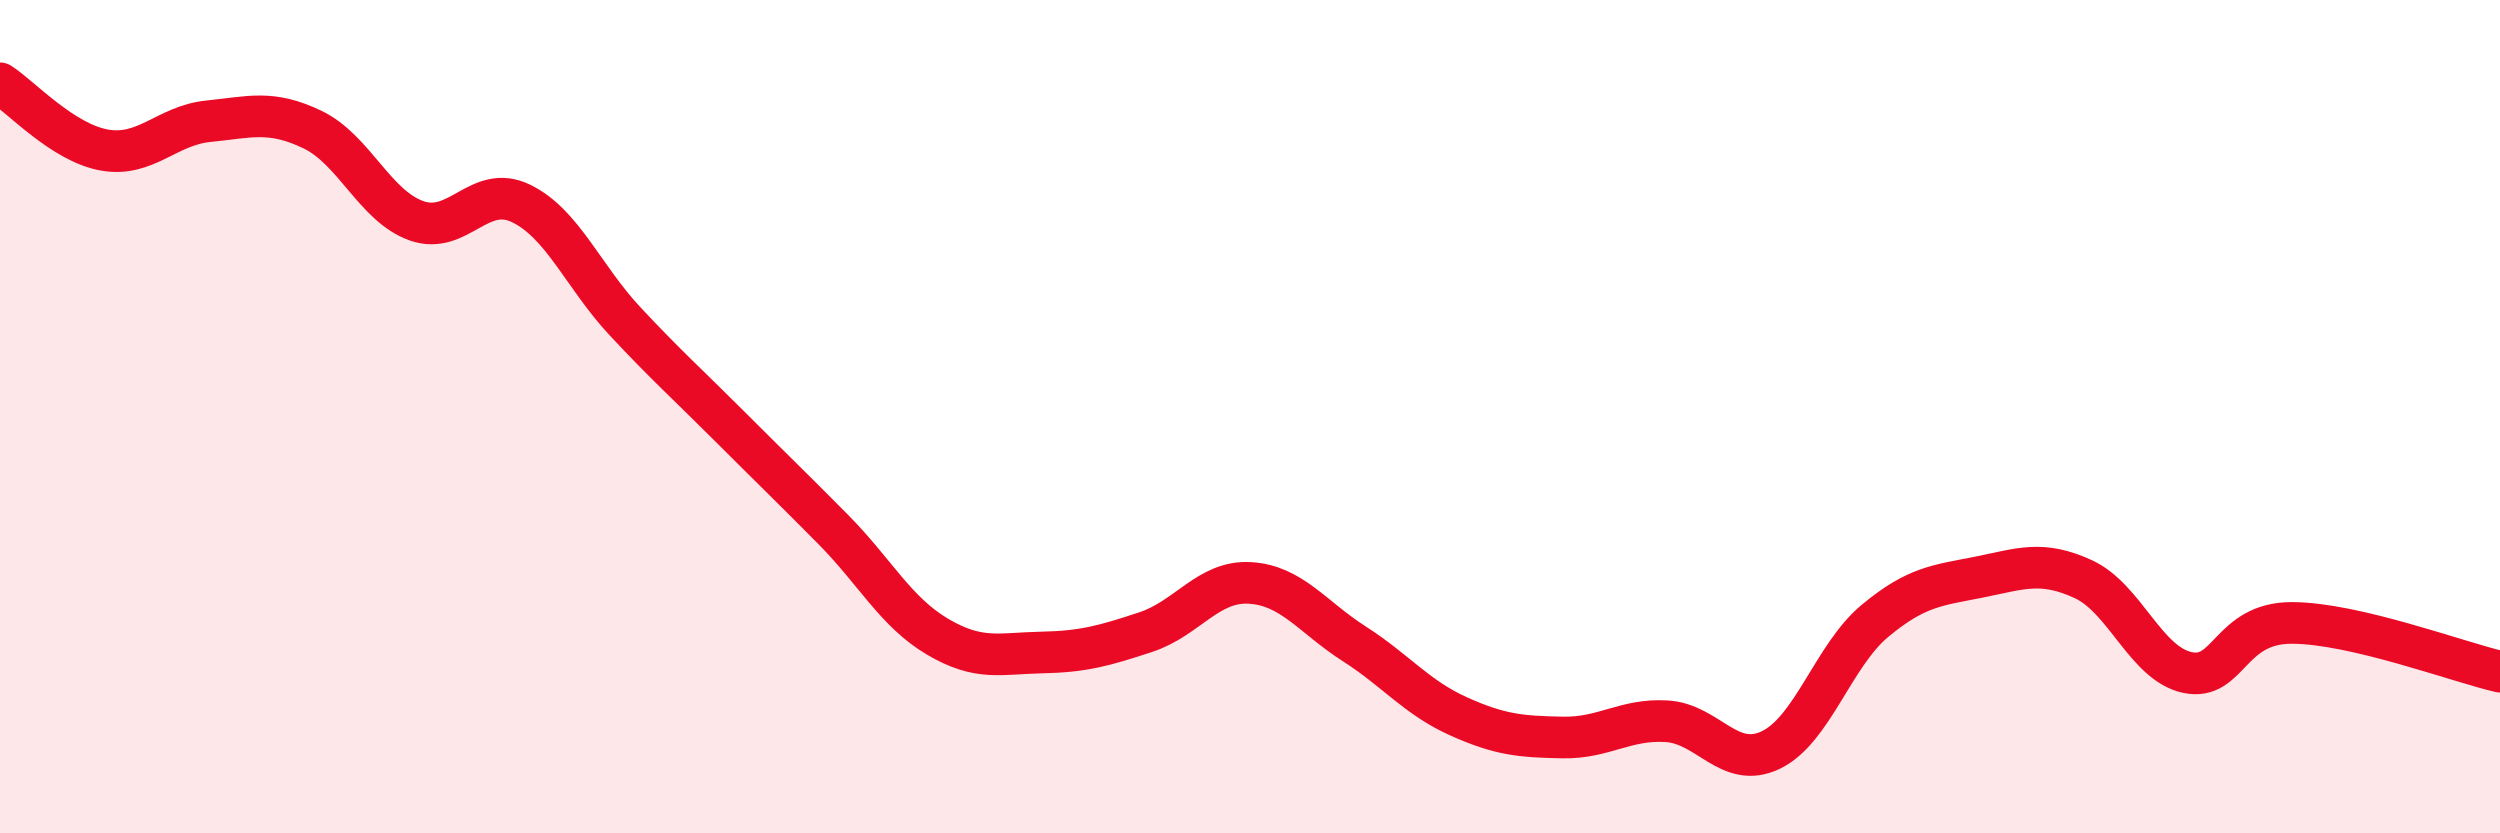
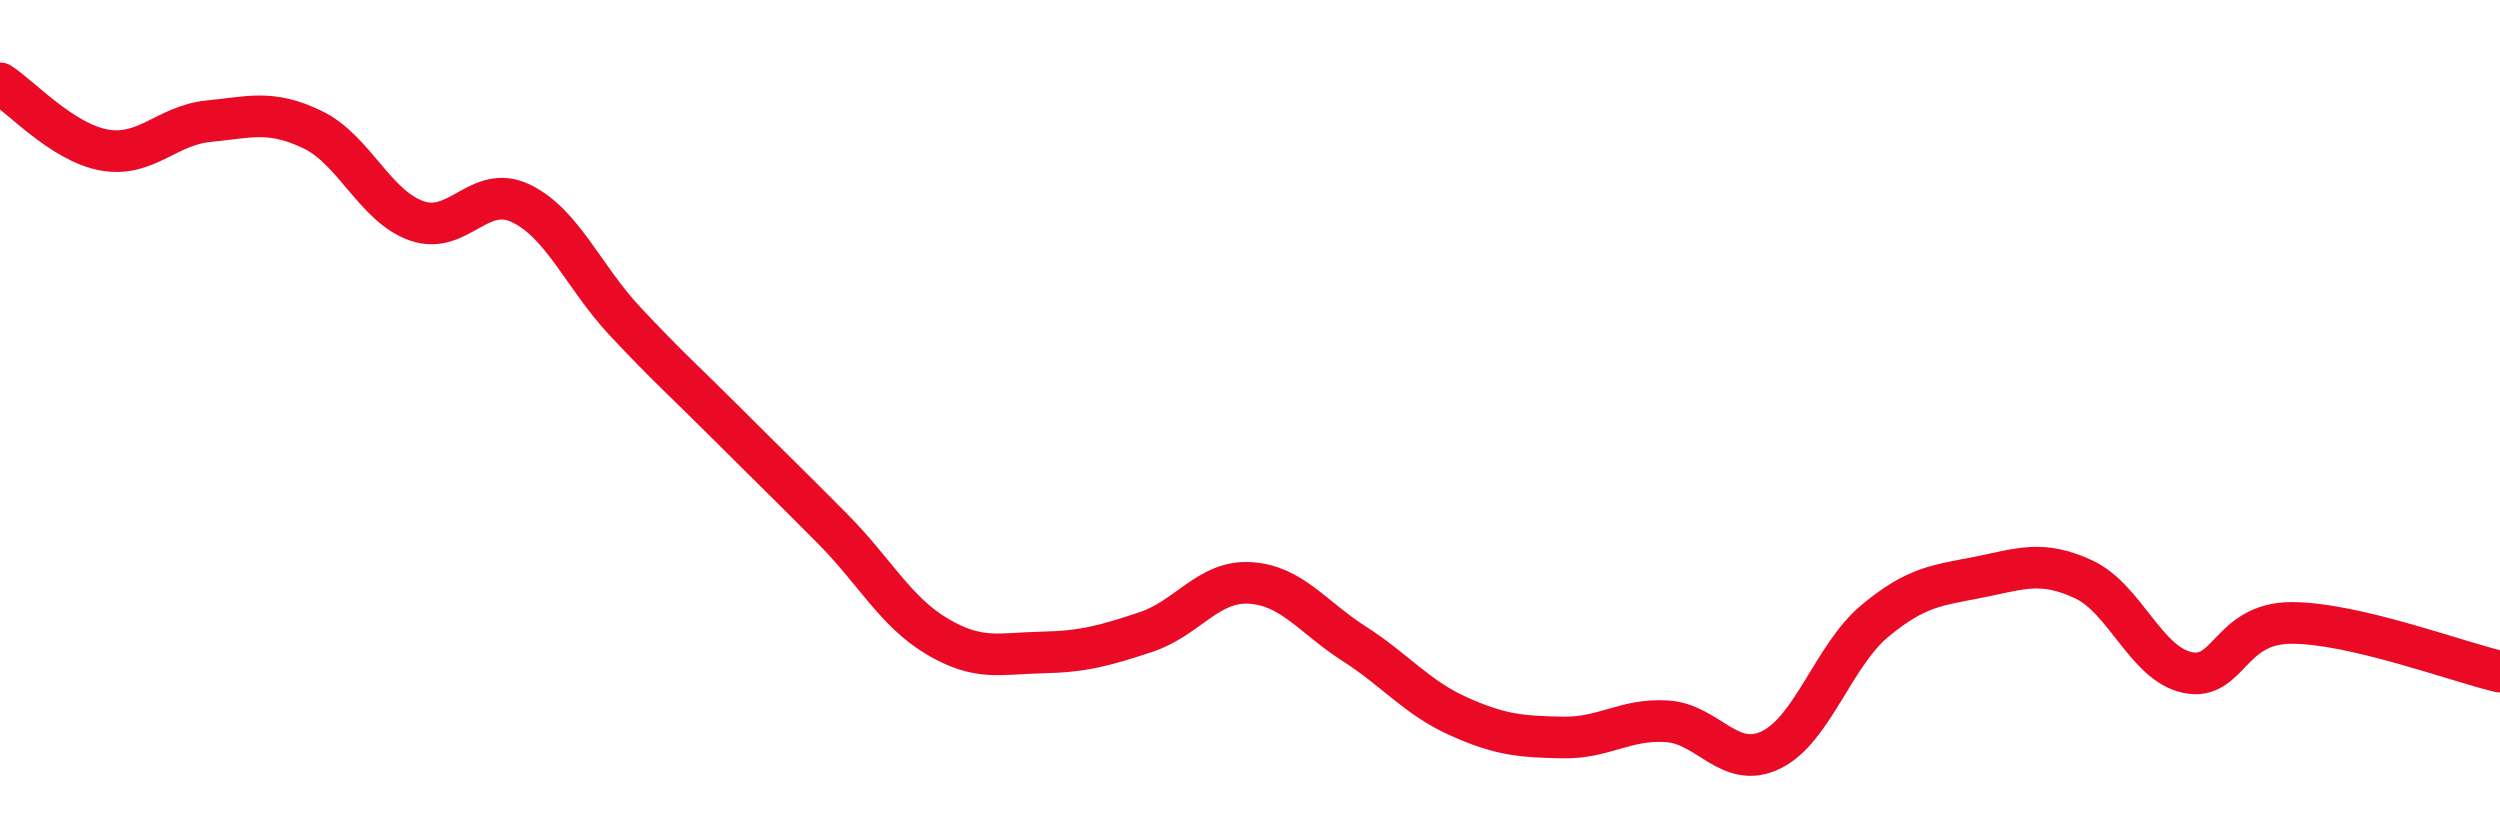
<svg xmlns="http://www.w3.org/2000/svg" width="60" height="20" viewBox="0 0 60 20">
-   <path d="M 0,2 C 0.5,2.32 1.5,3.42 2.5,3.6 C 3.5,3.78 4,3.01 5,2.91 C 6,2.81 6.5,2.63 7.5,3.11 C 8.5,3.59 9,4.95 10,5.3 C 11,5.65 11.5,4.4 12.5,4.88 C 13.5,5.36 14,6.64 15,7.71 C 16,8.78 16.5,9.22 17.5,10.22 C 18.5,11.22 19,11.7 20,12.71 C 21,13.72 21.5,14.69 22.5,15.28 C 23.5,15.87 24,15.68 25,15.66 C 26,15.64 26.5,15.5 27.5,15.17 C 28.5,14.84 29,13.93 30,13.99 C 31,14.05 31.5,14.81 32.5,15.45 C 33.5,16.09 34,16.74 35,17.19 C 36,17.64 36.5,17.68 37.5,17.7 C 38.5,17.72 39,17.25 40,17.31 C 41,17.37 41.5,18.48 42.5,18 C 43.5,17.52 44,15.73 45,14.9 C 46,14.07 46.5,14.05 47.5,13.85 C 48.5,13.65 49,13.44 50,13.9 C 51,14.36 51.5,15.93 52.5,16.14 C 53.5,16.35 53.5,14.95 55,14.95 C 56.5,14.95 59,15.89 60,16.12L60 20L0 20Z" fill="#EB0A25" opacity="0.1" stroke-linecap="round" stroke-linejoin="round" />
  <path d="M 0,2 C 0.5,2.32 1.5,3.42 2.5,3.6 C 3.5,3.78 4,3.01 5,2.91 C 6,2.81 6.5,2.63 7.5,3.11 C 8.5,3.59 9,4.95 10,5.3 C 11,5.65 11.5,4.4 12.5,4.88 C 13.5,5.36 14,6.64 15,7.71 C 16,8.78 16.5,9.22 17.5,10.22 C 18.5,11.22 19,11.7 20,12.71 C 21,13.72 21.5,14.69 22.5,15.28 C 23.5,15.87 24,15.68 25,15.66 C 26,15.64 26.5,15.5 27.5,15.17 C 28.5,14.84 29,13.93 30,13.99 C 31,14.05 31.5,14.81 32.5,15.45 C 33.5,16.09 34,16.74 35,17.19 C 36,17.64 36.5,17.68 37.5,17.7 C 38.5,17.72 39,17.25 40,17.31 C 41,17.37 41.5,18.48 42.5,18 C 43.5,17.52 44,15.73 45,14.9 C 46,14.07 46.5,14.05 47.5,13.85 C 48.5,13.65 49,13.44 50,13.9 C 51,14.36 51.5,15.93 52.5,16.14 C 53.5,16.35 53.5,14.95 55,14.95 C 56.5,14.95 59,15.89 60,16.12" stroke="#EB0A25" stroke-width="1" fill="none" stroke-linecap="round" stroke-linejoin="round" />
</svg>